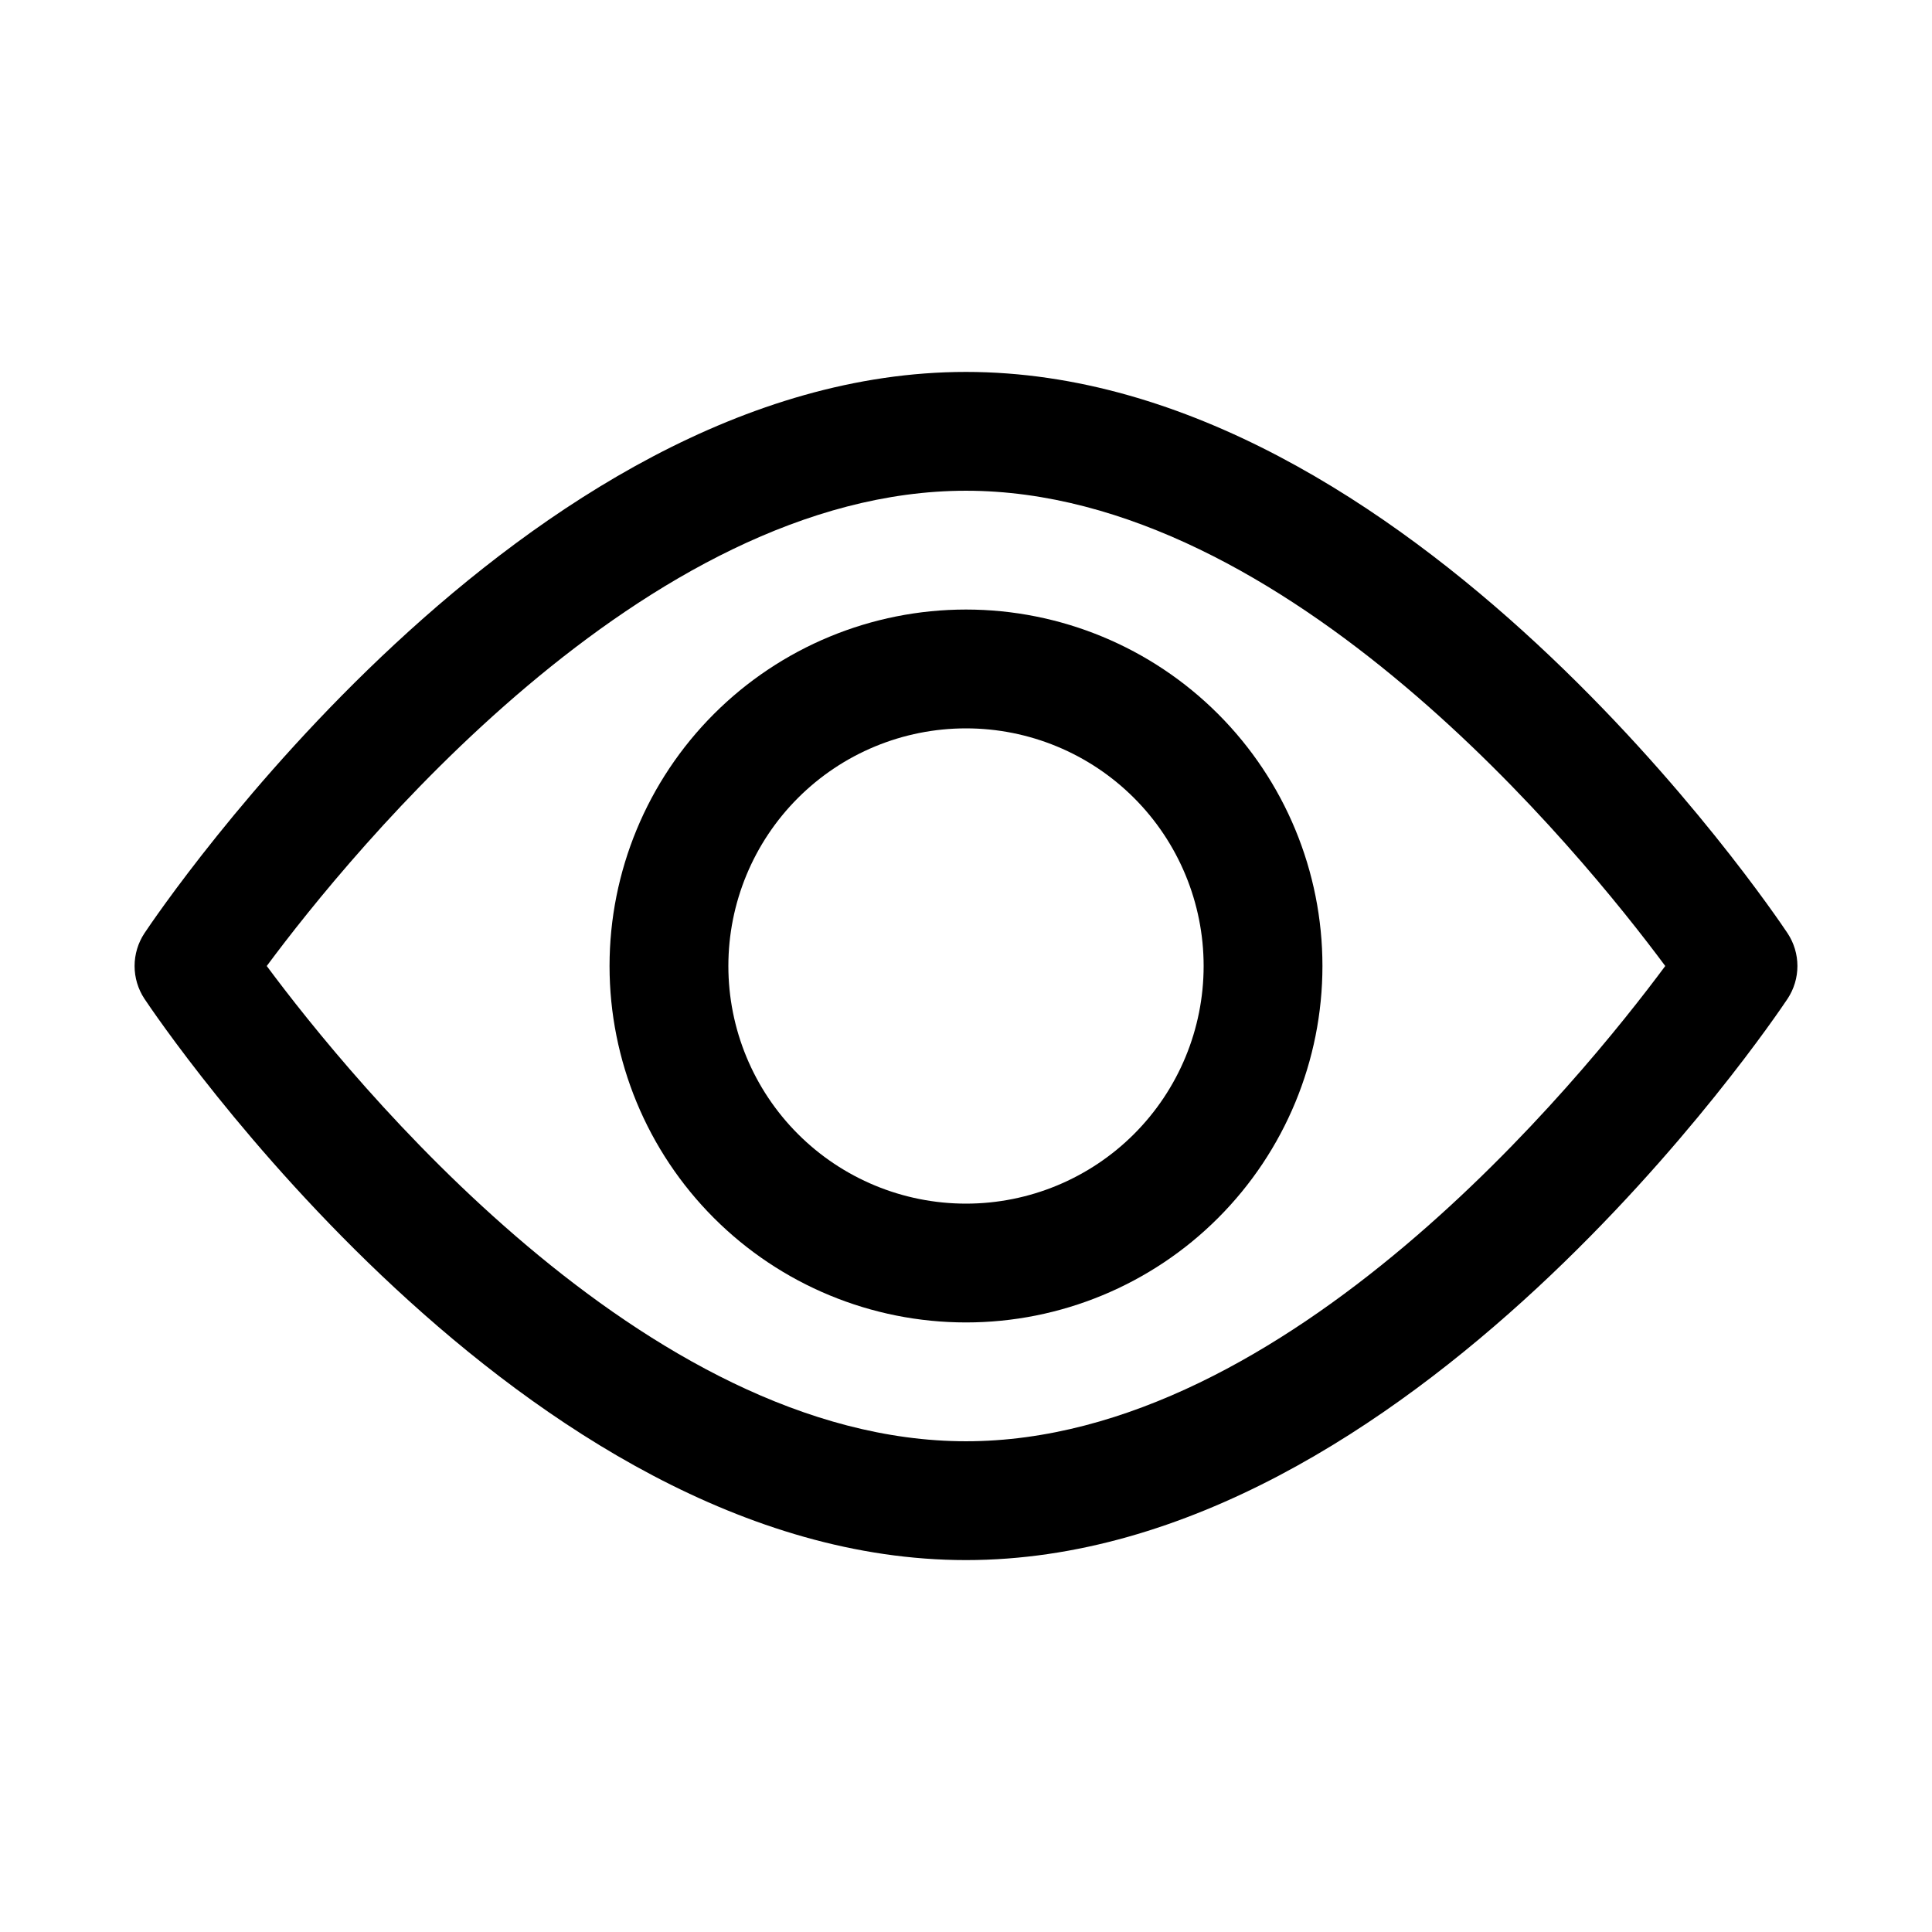
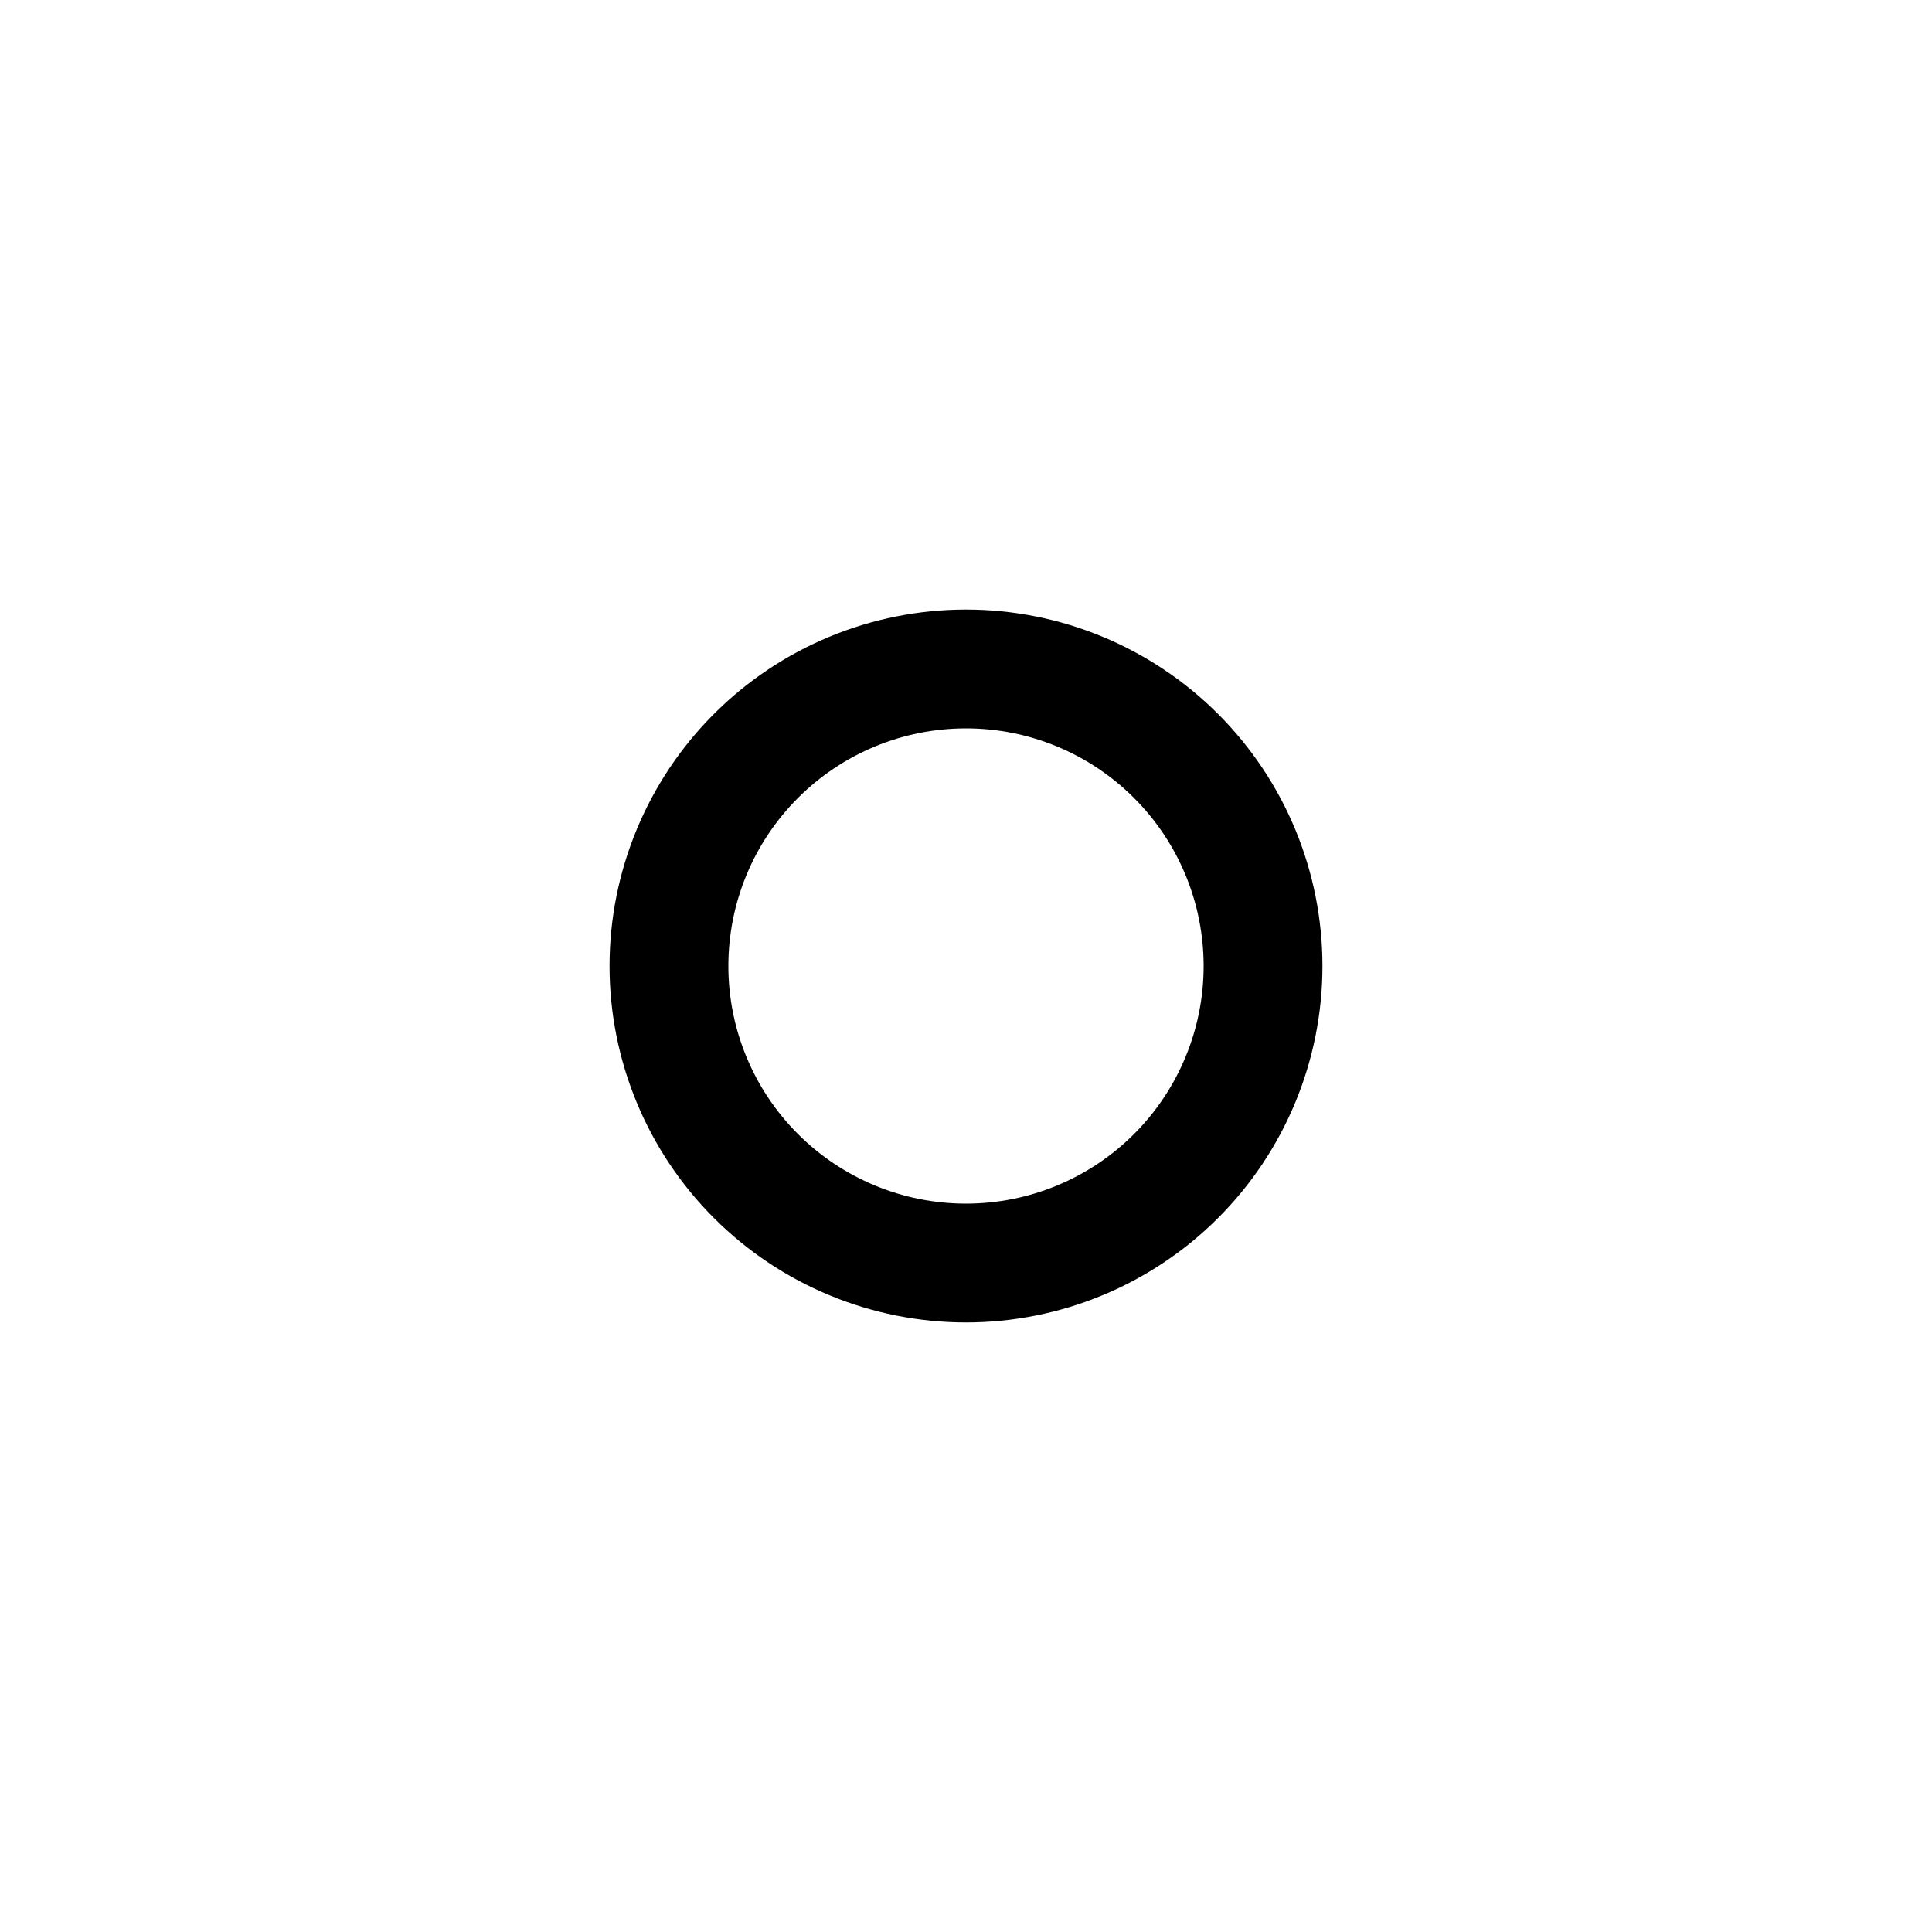
<svg xmlns="http://www.w3.org/2000/svg" fill="#000000" width="800px" height="800px" version="1.1" viewBox="144 144 512 512">
  <g>
    <path d="m400 494.46c-25.055 0-49.082-9.949-66.797-27.668-17.715-17.715-27.668-41.742-27.668-66.793 0-25.055 9.953-49.082 27.668-66.797s41.742-27.668 66.797-27.668c25.051 0 49.078 9.953 66.793 27.668 17.719 17.715 27.668 41.742 27.668 66.797 0 25.051-9.949 49.078-27.668 66.793-17.715 17.719-41.742 27.668-66.793 27.668zm0-157.44v0.004c-16.703 0-32.723 6.633-44.531 18.445-11.812 11.809-18.445 27.828-18.445 44.531 0 16.699 6.633 32.719 18.445 44.531 11.809 11.809 27.828 18.445 44.531 18.445 16.699 0 32.719-6.637 44.531-18.445 11.809-11.812 18.445-27.832 18.445-44.531 0-16.703-6.637-32.723-18.445-44.531-11.812-11.812-27.832-18.445-44.531-18.445z" />
-     <path d="m400 557.44c-117.29 0-213.65-142.64-217.74-148.78-1.691-2.57-2.594-5.578-2.594-8.656s0.902-6.09 2.594-8.66c4.094-6.141 100.45-148.78 217.74-148.78s213.65 142.64 217.74 148.78c1.691 2.57 2.594 5.582 2.594 8.66s-0.902 6.086-2.594 8.656c-4.094 6.141-100.45 148.78-217.74 148.78zm-185.31-157.44c22.199 29.914 100.13 125.95 185.31 125.95s163.11-96.039 185.31-125.95c-22.203-29.914-100.14-125.95-185.31-125.95-85.176 0-163.11 96.039-185.31 125.95z" />
  </g>
</svg>